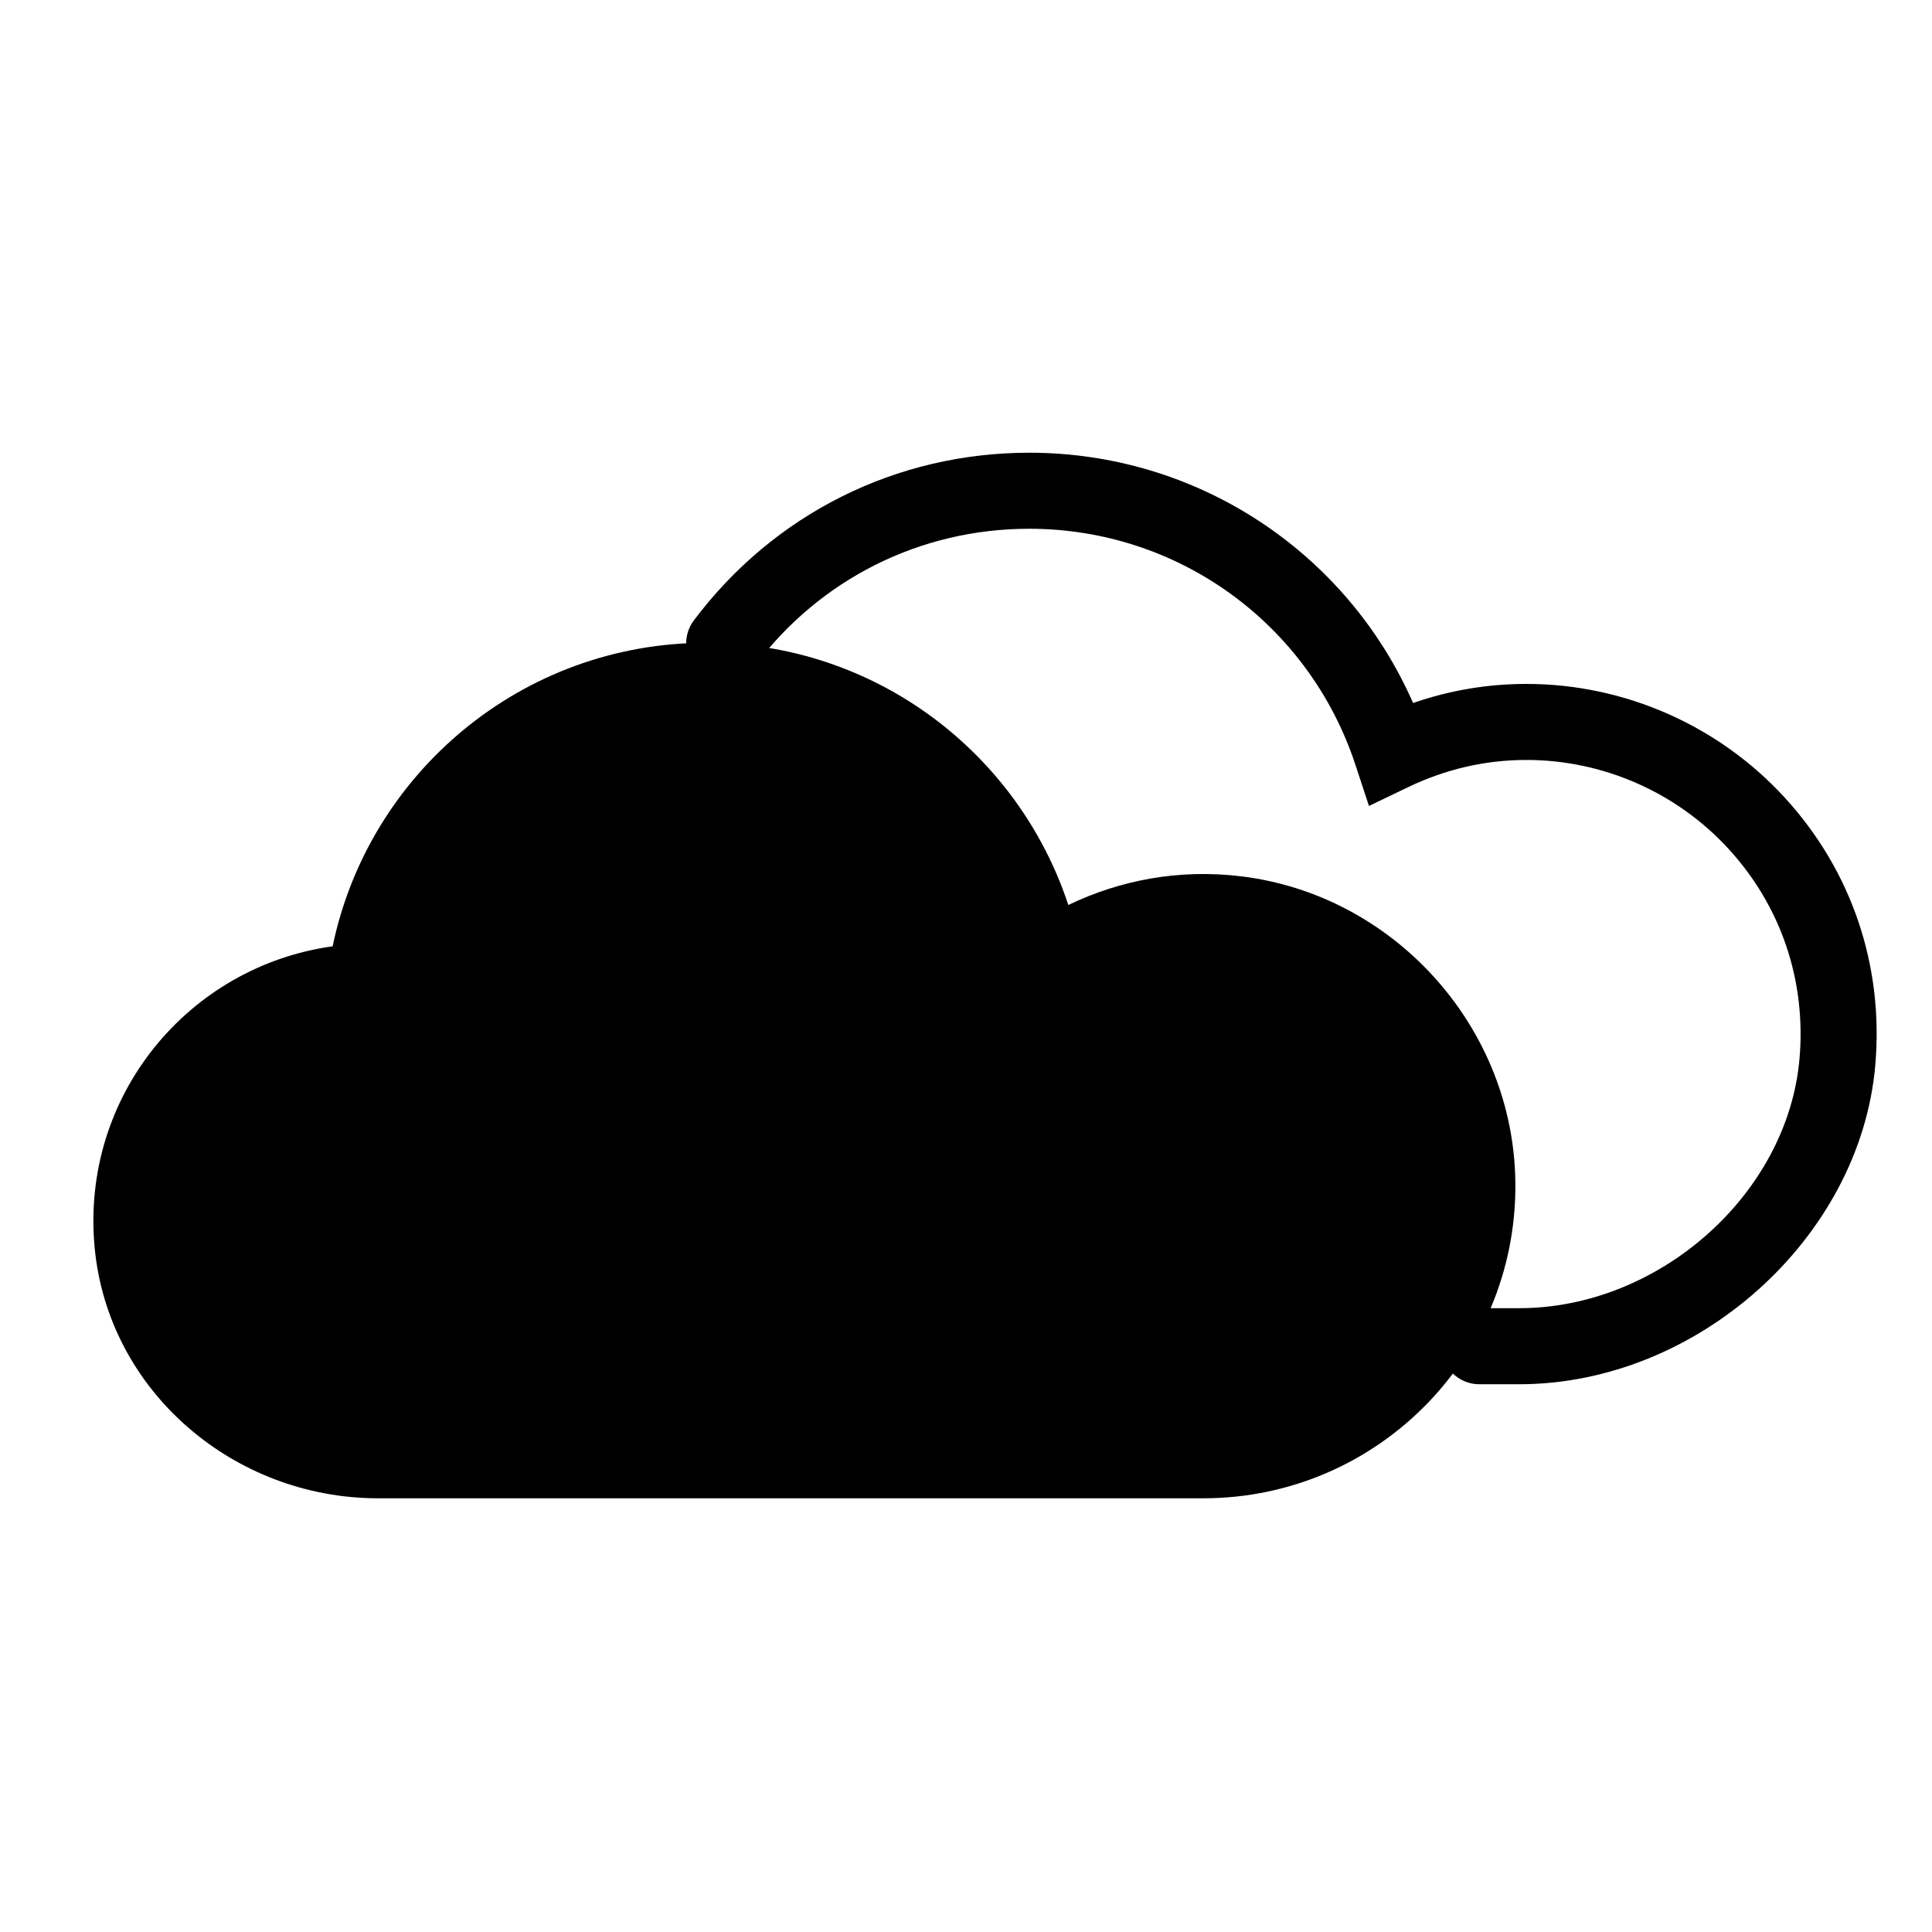
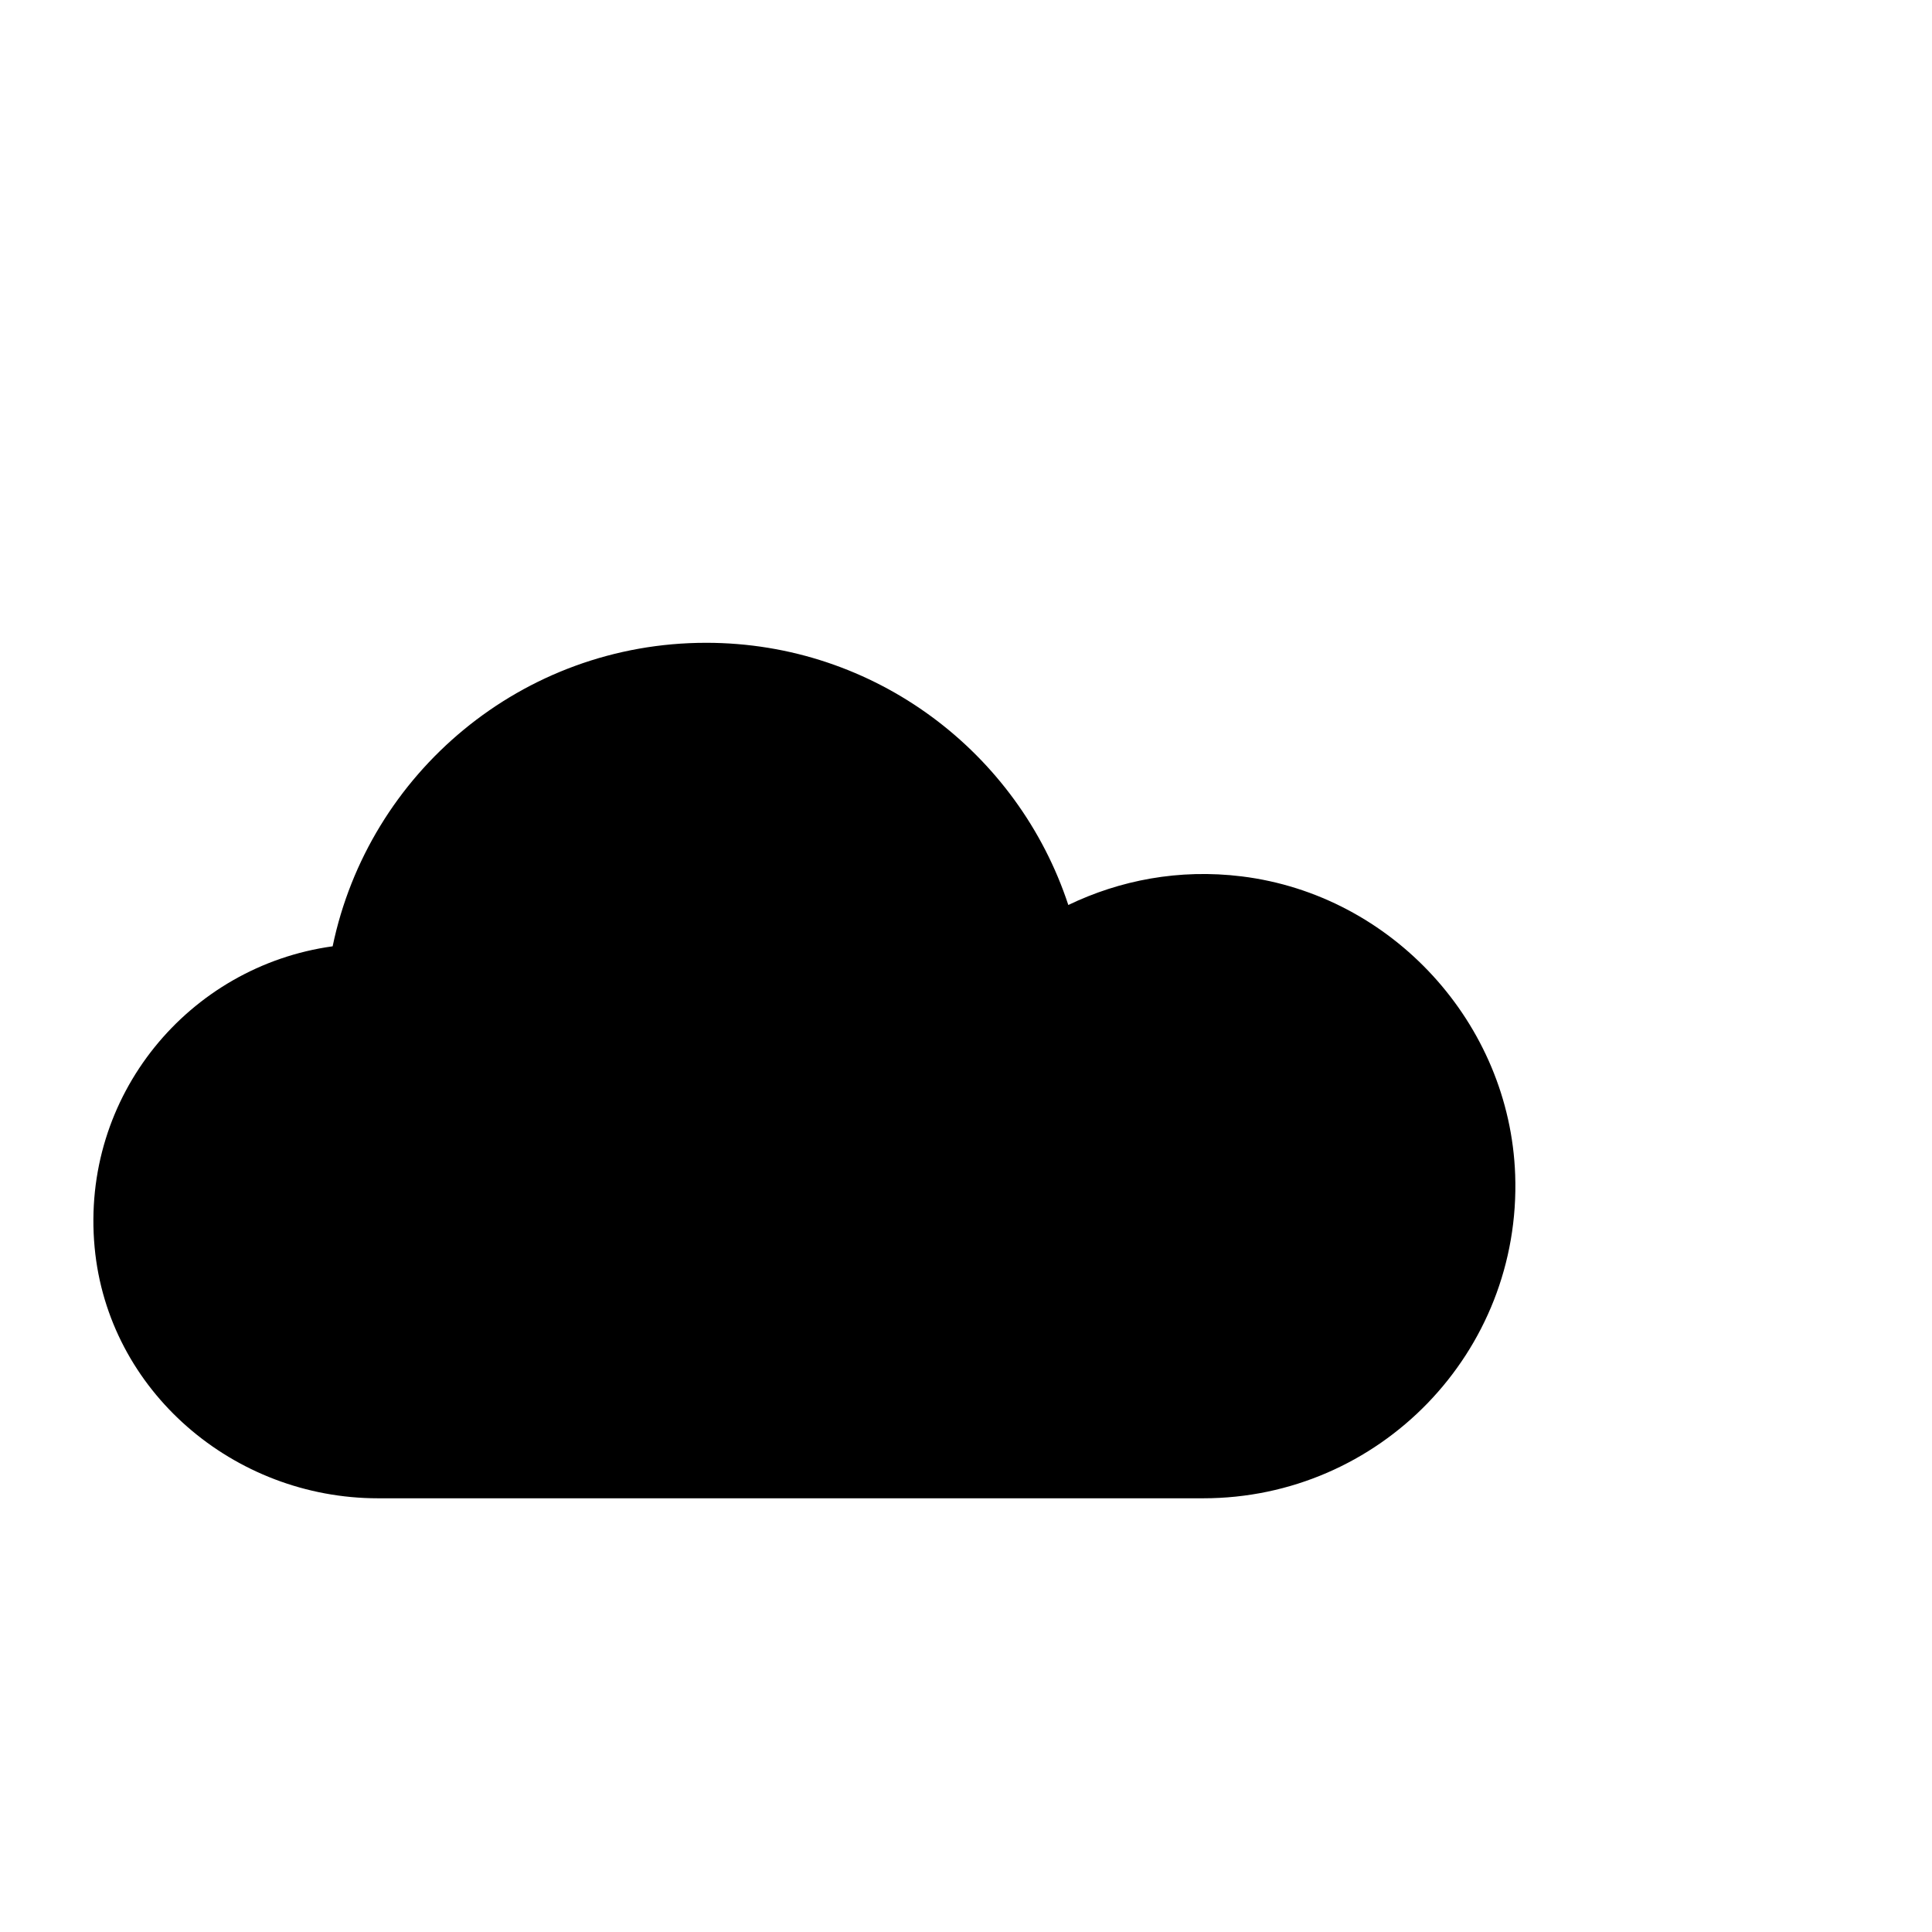
<svg xmlns="http://www.w3.org/2000/svg" fill="#000000" width="800px" height="800px" version="1.1" viewBox="144 144 512 512">
  <g>
-     <path d="m473.05 376.25c-16.605-2.047-32.273 1.02-45.934 7.582-13.281-40.34-51.203-69.484-95.988-69.484-48.754 0-89.43 34.512-98.973 80.434-38.043 5.254-66.82 39.516-63.078 79.789 3.543 38.07 36.859 66.492 75.098 66.492h218.7c46.684 0 84.332-38.668 82.664-85.723-1.422-40.16-32.598-74.176-72.484-79.09z" />
-     <path d="m546.59 510.84h-10.559c-5.562 0-10.078-4.516-10.078-10.078s4.516-10.078 10.078-10.078h10.559c37.137 0 71.156-30.254 74.293-66.07 1.809-20.688-4.863-40.445-18.785-55.637-13.734-14.988-33.262-23.582-53.574-23.582-10.863 0-21.422 2.43-31.383 7.219l-10.348 4.973-3.594-10.902c-12.316-37.418-47.043-62.559-86.414-62.559-28.887 0-55.426 13.266-72.805 36.398-3.352 4.453-9.664 5.352-14.105 2.004-4.449-3.344-5.352-9.656-2.004-14.105 21.215-28.25 53.625-44.449 88.914-44.449 44.461 0 84.074 26.242 101.7 66.328 9.688-3.359 19.754-5.055 30.043-5.055 25.945 0 50.891 10.977 68.434 30.117 17.785 19.406 26.309 44.621 24 71.008-4.008 45.785-47.219 84.469-94.367 84.469z" />
+     <path d="m473.05 376.25c-16.605-2.047-32.273 1.02-45.934 7.582-13.281-40.34-51.203-69.484-95.988-69.484-48.754 0-89.43 34.512-98.973 80.434-38.043 5.254-66.82 39.516-63.078 79.789 3.543 38.07 36.859 66.492 75.098 66.492h218.7c46.684 0 84.332-38.668 82.664-85.723-1.422-40.16-32.598-74.176-72.484-79.09" />
  </g>
</svg>